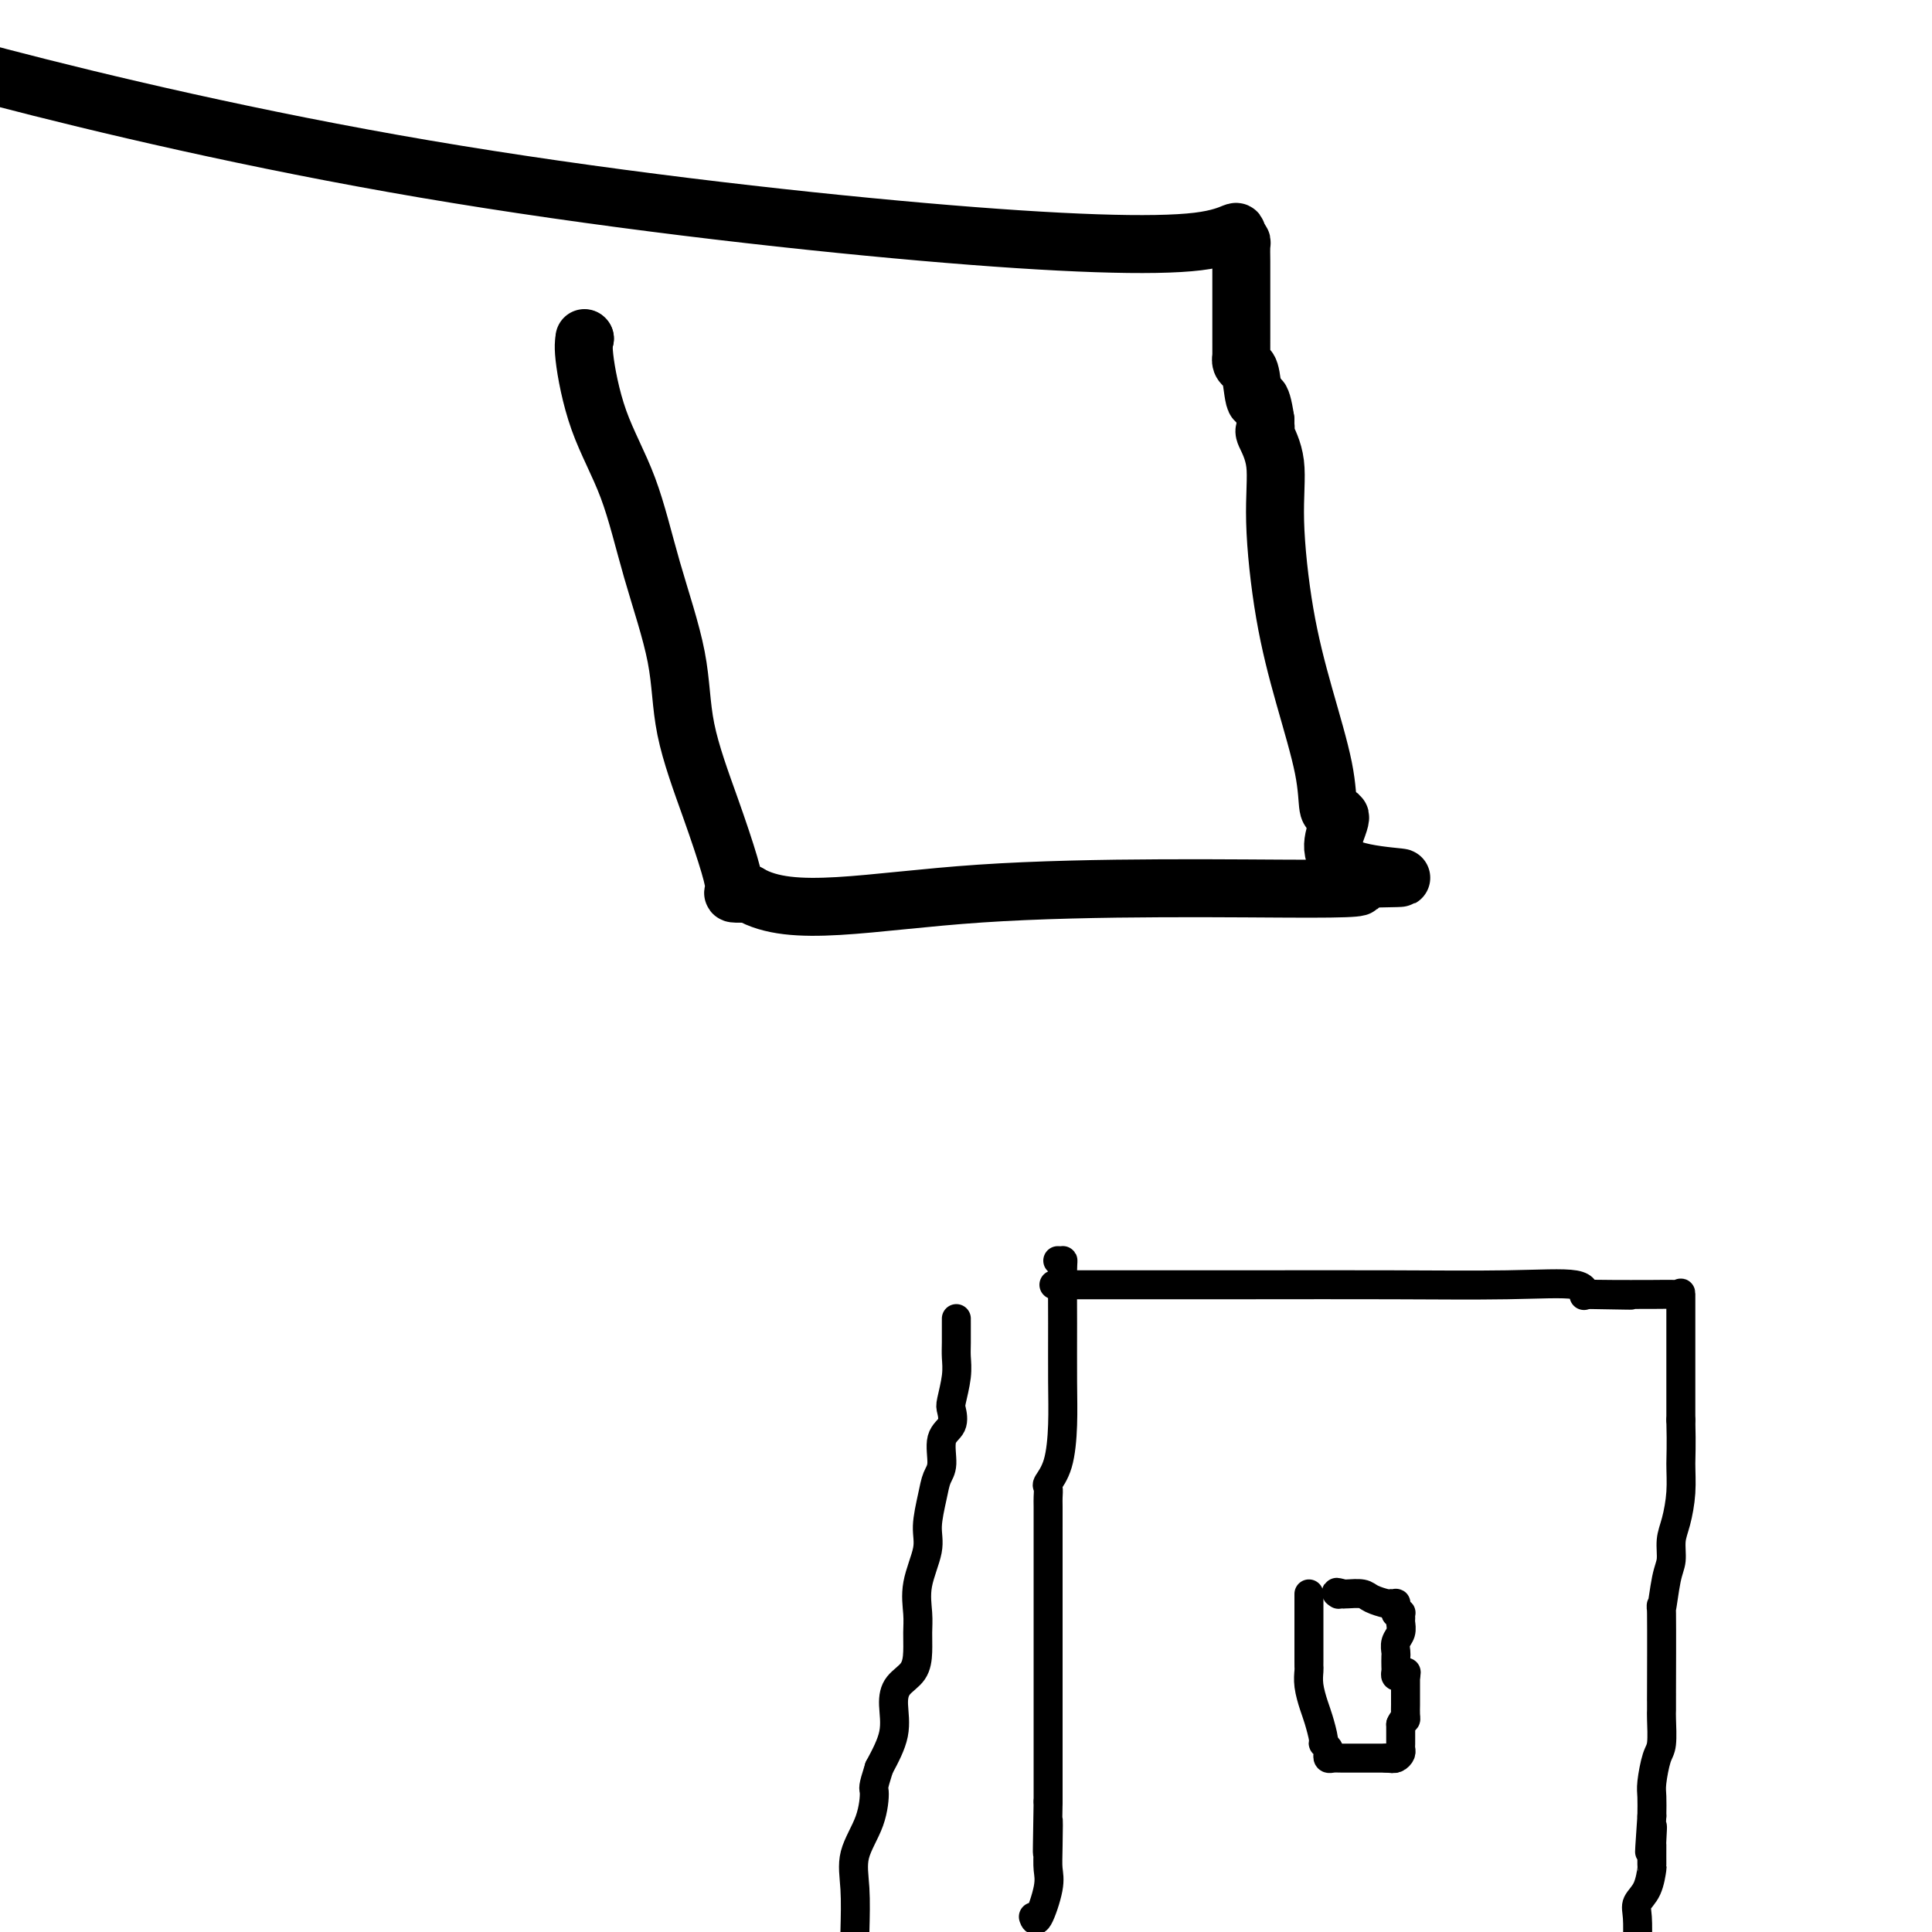
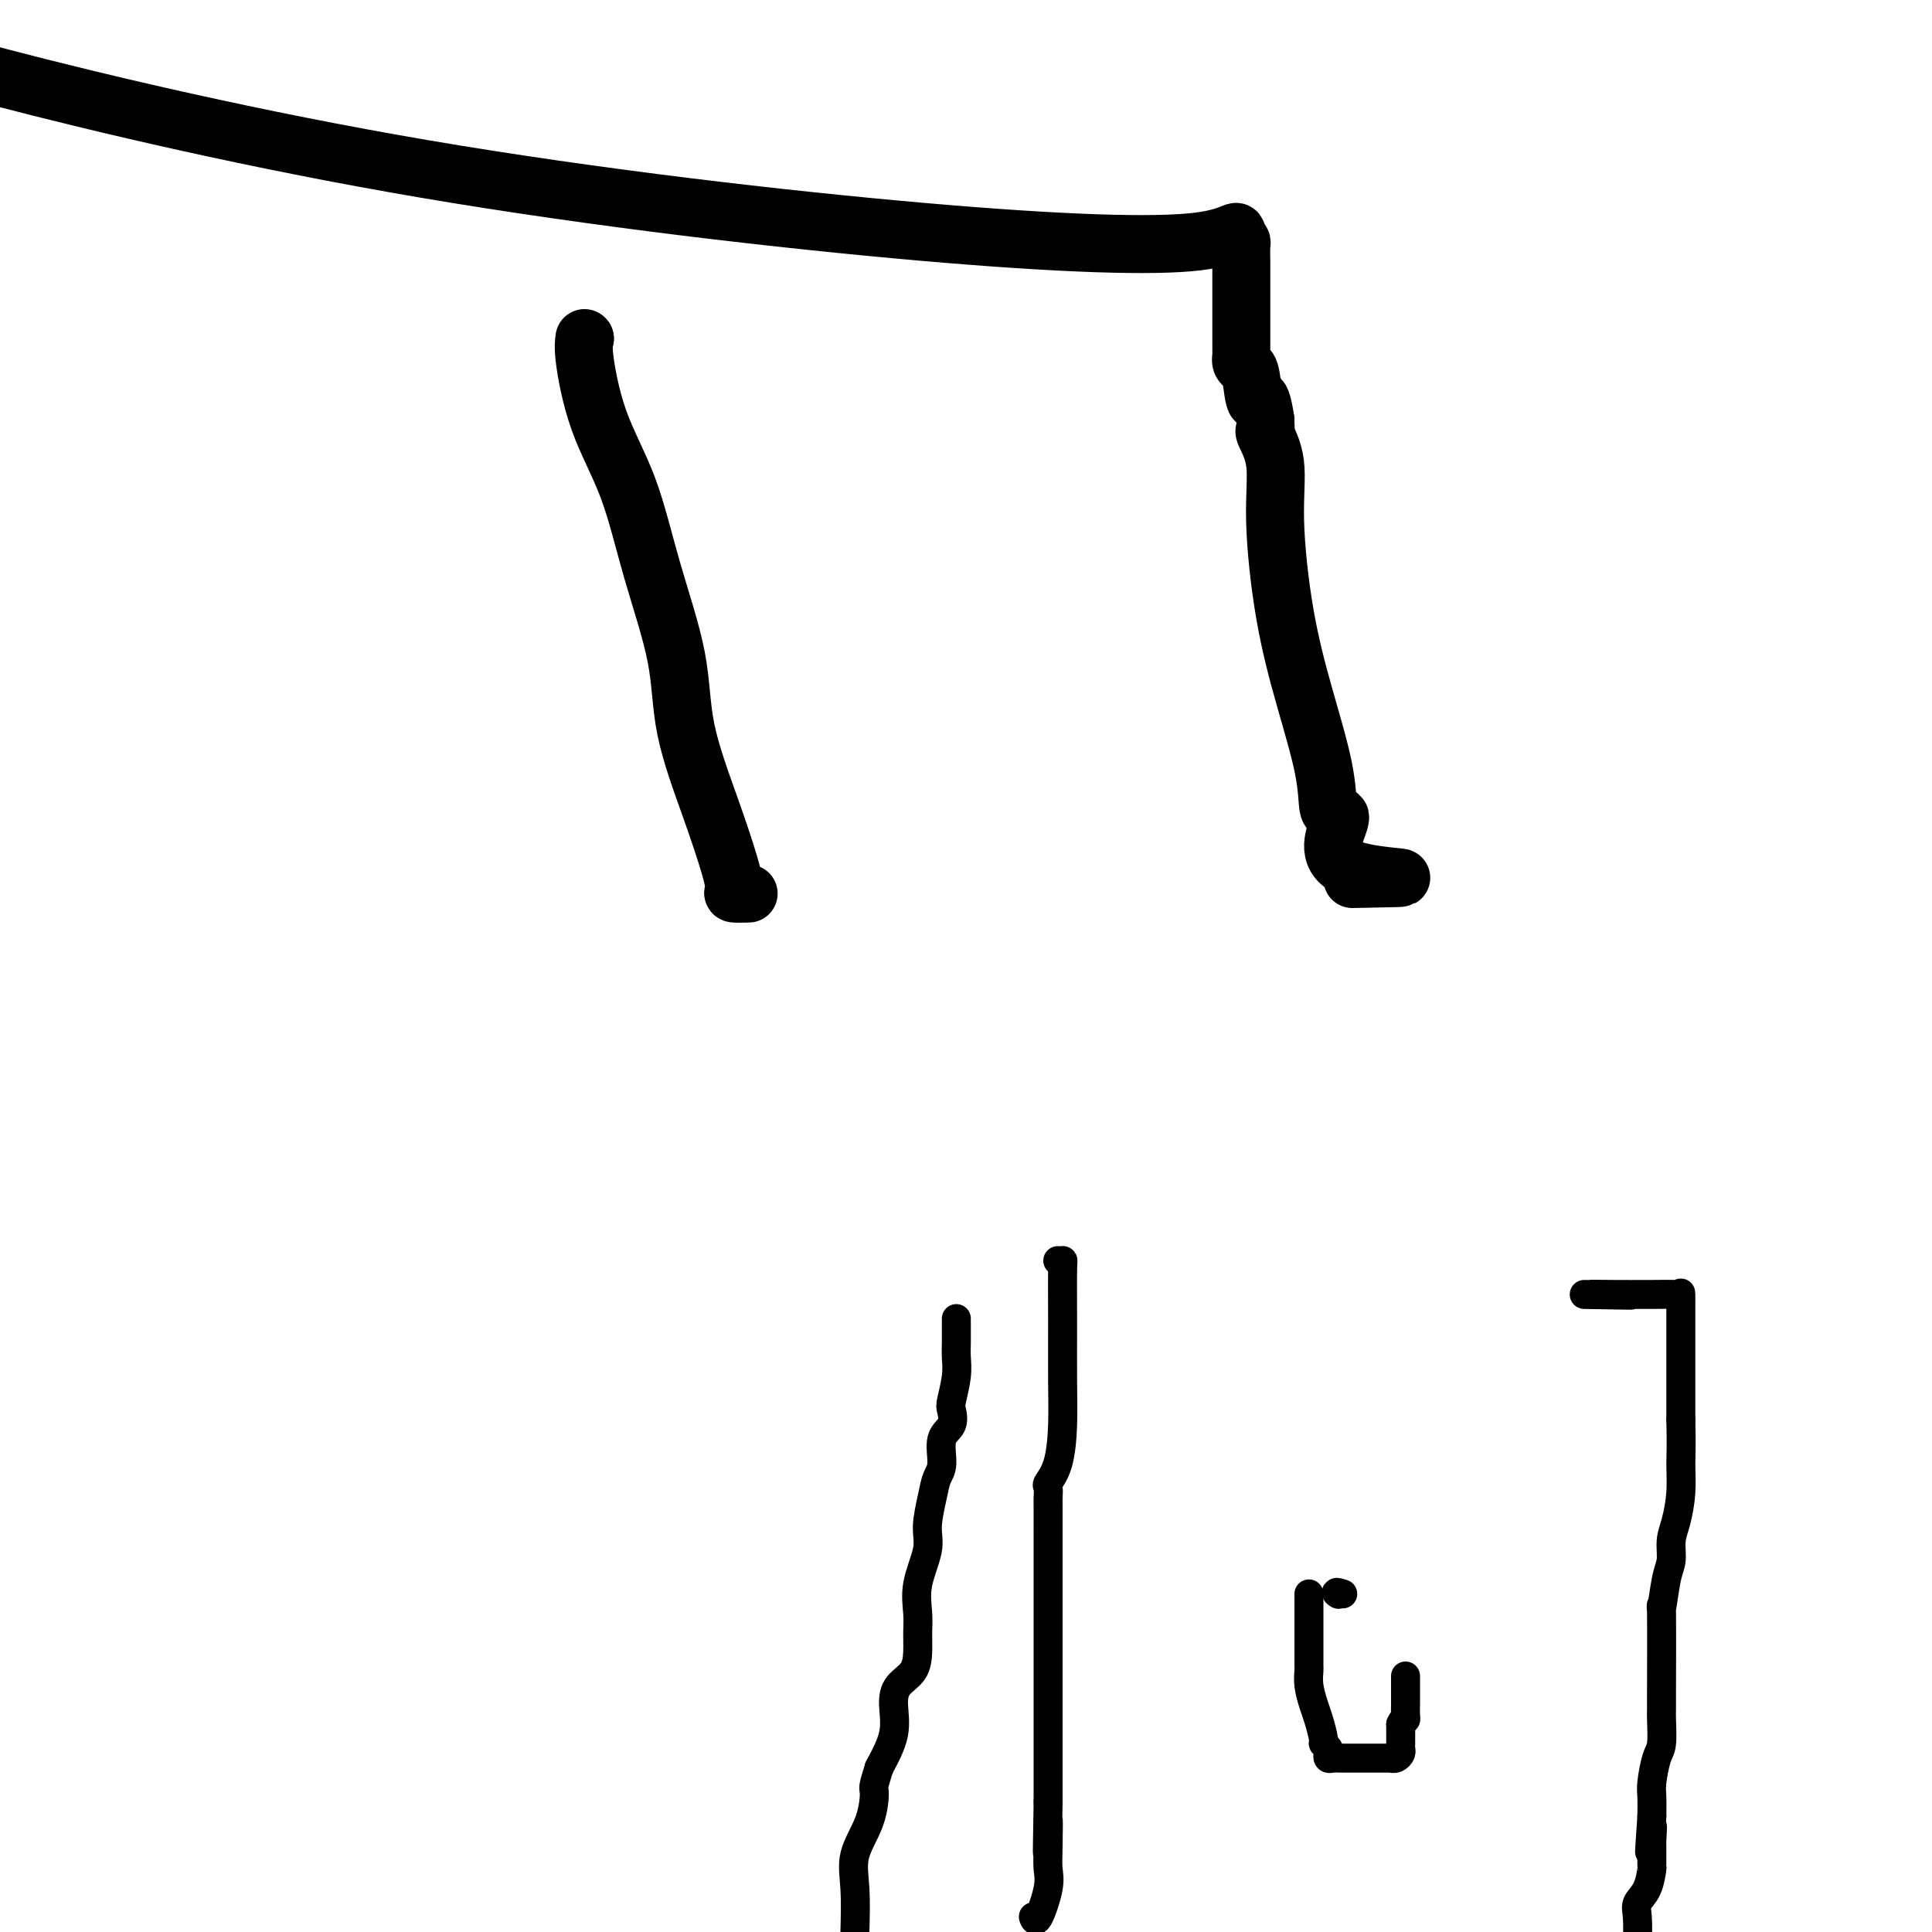
<svg xmlns="http://www.w3.org/2000/svg" viewBox="0 0 400 400" version="1.1">
  <g fill="none" stroke="#000000" stroke-width="12" stroke-linecap="round" stroke-linejoin="round">
    <path d="M121,70c0.000,0.000 0.100,0.100 0.1,0.1" />
    <path d="M121.1,70.1c-0.108,0.281 -0.428,0.933 -0.1,3.9c0.328,2.967 1.303,8.249 3,13c1.697,4.751 4.116,8.972 6,14c1.884,5.028 3.233,10.865 5,17c1.767,6.135 3.952,12.568 5,18c1.048,5.432 0.958,9.862 2,15c1.042,5.138 3.216,10.985 5,16c1.784,5.015 3.179,9.200 4,12c0.821,2.800 1.067,4.215 1,5c-0.067,0.785 -0.448,0.938 0,1c0.448,0.062 1.724,0.031 3,0" />
-     <path d="M155,185c8.904,5.308 24.665,1.577 48,0c23.335,-1.577 54.244,-1.002 68,-1c13.756,0.002 10.359,-0.571 9,-1c-1.359,-0.429 -0.679,-0.715 0,-1" />
    <path d="M280,182c19.524,-0.405 5.833,0.083 0,-2c-5.833,-2.083 -3.810,-6.738 -3,-9c0.810,-2.262 0.405,-2.131 0,-2" />
    <path d="M277,169c-0.315,-0.458 -0.629,-0.916 -1,-1c-0.371,-0.084 -0.797,0.204 -1,-1c-0.203,-1.204 -0.182,-3.902 -1,-8c-0.818,-4.098 -2.475,-9.596 -4,-15c-1.525,-5.404 -2.916,-10.715 -4,-17c-1.084,-6.285 -1.860,-13.543 -2,-19c-0.140,-5.457 0.355,-9.111 0,-12c-0.355,-2.889 -1.559,-5.011 -2,-6c-0.441,-0.989 -0.119,-0.843 0,-1c0.119,-0.157 0.034,-0.616 0,-1c-0.034,-0.384 -0.017,-0.692 0,-1" />
    <path d="M262,87c-1.023,-6.820 -1.581,-3.871 -2,-4c-0.419,-0.129 -0.701,-3.338 -1,-5c-0.299,-1.662 -0.616,-1.777 -1,-2c-0.384,-0.223 -0.835,-0.553 -1,-1c-0.165,-0.447 -0.044,-1.010 0,-1c0.044,0.010 0.012,0.593 0,0c-0.012,-0.593 -0.003,-2.362 0,-4c0.003,-1.638 0.002,-3.147 0,-5c-0.002,-1.853 -0.003,-4.052 0,-6c0.003,-1.948 0.011,-3.646 0,-5c-0.011,-1.354 -0.041,-2.365 0,-3c0.041,-0.635 0.155,-0.896 0,-1c-0.155,-0.104 -0.577,-0.052 -1,0" />
    <path d="M256,50c0.162,-3.886 1.065,-1.102 -8,0c-9.065,1.102 -28.100,0.522 -57,-2c-28.900,-2.522 -67.665,-6.987 -103,-13c-35.335,-6.013 -67.238,-13.575 -88,-19c-20.762,-5.425 -30.381,-8.712 -40,-12" />
  </g>
  <g fill="none" stroke="#000000" stroke-width="6" stroke-linecap="round" stroke-linejoin="round">
    <path d="M219,261c0.423,0.025 0.846,0.051 1,0c0.154,-0.051 0.040,-0.177 0,2c-0.040,2.177 -0.004,6.657 0,11c0.004,4.343 -0.023,8.549 0,12c0.023,3.451 0.097,6.147 0,9c-0.097,2.853 -0.366,5.864 -1,8c-0.634,2.136 -1.634,3.397 -2,4c-0.366,0.603 -0.098,0.549 0,1c0.098,0.451 0.026,1.408 0,2c-0.026,0.592 -0.007,0.820 0,2c0.007,1.180 0.002,3.313 0,4c-0.002,0.687 -0.001,-0.070 0,1c0.001,1.070 0.000,3.969 0,7c-0.000,3.031 -0.000,6.194 0,11c0.000,4.806 0.000,11.255 0,14c-0.000,2.745 -0.000,1.787 0,5c0.000,3.213 0.000,10.596 0,14c-0.000,3.404 -0.000,2.830 0,3c0.000,0.170 0.000,1.085 0,2" />
    <path d="M217,373c-0.311,18.287 -0.090,8.005 0,5c0.090,-3.005 0.049,1.268 0,4c-0.049,2.732 -0.104,3.923 0,5c0.104,1.077 0.368,2.041 0,4c-0.368,1.959 -1.368,4.912 -2,6c-0.632,1.088 -0.895,0.311 -1,0c-0.105,-0.311 -0.053,-0.155 0,0" />
-     <path d="M219,266c1.051,0.000 2.101,0.001 1,0c-1.101,-0.001 -4.354,-0.002 2,0c6.354,0.002 22.315,0.008 35,0c12.685,-0.008 22.092,-0.030 31,0c8.908,0.030 17.315,0.111 24,0c6.685,-0.111 11.646,-0.415 14,0c2.354,0.415 2.101,1.547 2,2c-0.101,0.453 -0.051,0.226 0,0" />
    <path d="M328,268c17.454,0.309 6.590,0.083 3,0c-3.590,-0.083 0.096,-0.021 3,0c2.904,0.021 5.027,0.003 6,0c0.973,-0.003 0.797,0.010 2,0c1.203,-0.010 3.787,-0.042 5,0c1.213,0.042 1.057,0.158 1,0c-0.057,-0.158 -0.015,-0.592 0,0c0.015,0.592 0.004,2.209 0,3c-0.004,0.791 -0.001,0.756 0,2c0.001,1.244 0.000,3.766 0,6c-0.000,2.234 -0.000,4.178 0,6c0.000,1.822 0.000,3.520 0,5c-0.000,1.480 -0.000,2.740 0,4" />
    <path d="M348,294c0.143,5.781 0.001,7.232 0,9c-0.001,1.768 0.141,3.851 0,6c-0.141,2.149 -0.563,4.363 -1,6c-0.437,1.637 -0.888,2.696 -1,4c-0.112,1.304 0.113,2.854 0,4c-0.113,1.146 -0.566,1.890 -1,4c-0.434,2.110 -0.848,5.588 -1,6c-0.152,0.412 -0.041,-2.241 0,1c0.041,3.241 0.011,12.378 0,16c-0.011,3.622 -0.003,1.730 0,1c0.003,-0.730 0.002,-0.298 0,0c-0.002,0.298 -0.003,0.461 0,1c0.003,0.539 0.011,1.453 0,2c-0.011,0.547 -0.041,0.725 0,2c0.041,1.275 0.155,3.645 0,5c-0.155,1.355 -0.578,1.693 -1,3c-0.422,1.307 -0.845,3.583 -1,5c-0.155,1.417 -0.044,1.976 0,3c0.044,1.024 0.022,2.512 0,4" />
    <path d="M342,376c-0.928,13.243 -0.248,5.349 0,3c0.248,-2.349 0.065,0.847 0,2c-0.065,1.153 -0.011,0.262 0,1c0.011,0.738 -0.022,3.104 0,4c0.022,0.896 0.097,0.320 0,1c-0.097,0.680 -0.366,2.615 -1,4c-0.634,1.385 -1.632,2.219 -2,3c-0.368,0.781 -0.105,1.509 0,3c0.105,1.491 0.053,3.746 0,6" />
    <path d="M271,330c0.000,4.589 0.000,9.179 0,11c-0.000,1.821 -0.001,0.874 0,1c0.001,0.126 0.003,1.325 0,2c-0.003,0.675 -0.012,0.826 0,1c0.012,0.174 0.046,0.373 0,1c-0.046,0.627 -0.171,1.684 0,3c0.171,1.316 0.638,2.892 1,4c0.362,1.108 0.619,1.750 1,3c0.381,1.250 0.886,3.109 1,4c0.114,0.891 -0.163,0.813 0,1c0.163,0.187 0.766,0.639 1,1c0.234,0.361 0.098,0.633 0,1c-0.098,0.367 -0.157,0.830 0,1c0.157,0.170 0.531,0.045 1,0c0.469,-0.045 1.032,-0.012 2,0c0.968,0.012 2.339,0.003 3,0c0.661,-0.003 0.610,-0.001 1,0c0.390,0.001 1.220,0.000 2,0c0.780,-0.000 1.508,-0.000 2,0c0.492,0.000 0.746,0.000 1,0" />
-     <path d="M287,364c2.167,0.167 1.583,0.083 1,0" />
    <path d="M288,364c0.110,-0.013 -0.114,-0.045 0,0c0.114,0.045 0.566,0.167 1,0c0.434,-0.167 0.848,-0.622 1,-1c0.152,-0.378 0.041,-0.679 0,-1c-0.041,-0.321 -0.011,-0.663 0,-1c0.011,-0.337 0.003,-0.668 0,-1c-0.003,-0.332 -0.001,-0.666 0,-1c0.001,-0.334 0.000,-0.667 0,-1c-0.000,-0.333 -0.000,-0.667 0,-1" />
    <path d="M290,357c0.536,-1.278 0.876,-0.973 1,-1c0.124,-0.027 0.033,-0.385 0,-1c-0.033,-0.615 -0.009,-1.488 0,-2c0.009,-0.512 0.002,-0.662 0,-1c-0.002,-0.338 -0.001,-0.864 0,-1c0.001,-0.136 0.000,0.118 0,0c-0.000,-0.118 -0.000,-0.609 0,-1c0.000,-0.391 0.000,-0.682 0,-1c-0.000,-0.318 -0.000,-0.662 0,-1c0.000,-0.338 0.000,-0.669 0,-1" />
-     <path d="M291,347c0.199,-1.543 0.197,-0.401 0,0c-0.197,0.401 -0.589,0.062 -1,0c-0.411,-0.062 -0.842,0.153 -1,0c-0.158,-0.153 -0.043,-0.674 0,-1c0.043,-0.326 0.015,-0.457 0,-1c-0.015,-0.543 -0.018,-1.497 0,-2c0.018,-0.503 0.057,-0.554 0,-1c-0.057,-0.446 -0.212,-1.286 0,-2c0.212,-0.714 0.790,-1.302 1,-2c0.210,-0.698 0.054,-1.508 0,-2c-0.054,-0.492 -0.004,-0.668 0,-1c0.004,-0.332 -0.037,-0.820 0,-1c0.037,-0.180 0.154,-0.051 0,0c-0.154,0.051 -0.577,0.026 -1,0" />
-     <path d="M289,334c-0.253,-2.461 0.113,-2.113 0,-2c-0.113,0.113 -0.706,-0.008 -1,0c-0.294,0.008 -0.289,0.146 -1,0c-0.711,-0.146 -2.139,-0.575 -3,-1c-0.861,-0.425 -1.155,-0.845 -2,-1c-0.845,-0.155 -2.241,-0.044 -3,0c-0.759,0.044 -0.879,0.022 -1,0" />
    <path d="M278,330c-1.933,-0.622 -1.267,-0.178 -1,0c0.267,0.178 0.133,0.089 0,0" />
    <path d="M198,273c-0.002,0.038 -0.004,0.077 0,1c0.004,0.923 0.015,2.732 0,4c-0.015,1.268 -0.054,1.995 0,3c0.054,1.005 0.203,2.286 0,4c-0.203,1.714 -0.757,3.859 -1,5c-0.243,1.141 -0.173,1.277 0,2c0.173,0.723 0.450,2.032 0,3c-0.450,0.968 -1.628,1.595 -2,3c-0.372,1.405 0.060,3.587 0,5c-0.060,1.413 -0.612,2.056 -1,3c-0.388,0.944 -0.612,2.188 -1,4c-0.388,1.812 -0.941,4.193 -1,6c-0.059,1.807 0.377,3.042 0,5c-0.377,1.958 -1.566,4.639 -2,7c-0.434,2.361 -0.112,4.403 0,6c0.112,1.597 0.015,2.750 0,4c-0.015,1.250 0.051,2.597 0,4c-0.051,1.403 -0.218,2.862 -1,4c-0.782,1.138 -2.179,1.954 -3,3c-0.821,1.046 -1.067,2.320 -1,4c0.067,1.680 0.448,3.766 0,6c-0.448,2.234 -1.724,4.617 -3,7" />
    <path d="M182,366c-1.452,4.573 -1.082,4.004 -1,5c0.082,0.996 -0.122,3.556 -1,6c-0.878,2.444 -2.429,4.774 -3,7c-0.571,2.226 -0.163,4.350 0,7c0.163,2.650 0.082,5.825 0,9" />
  </g>
</svg>